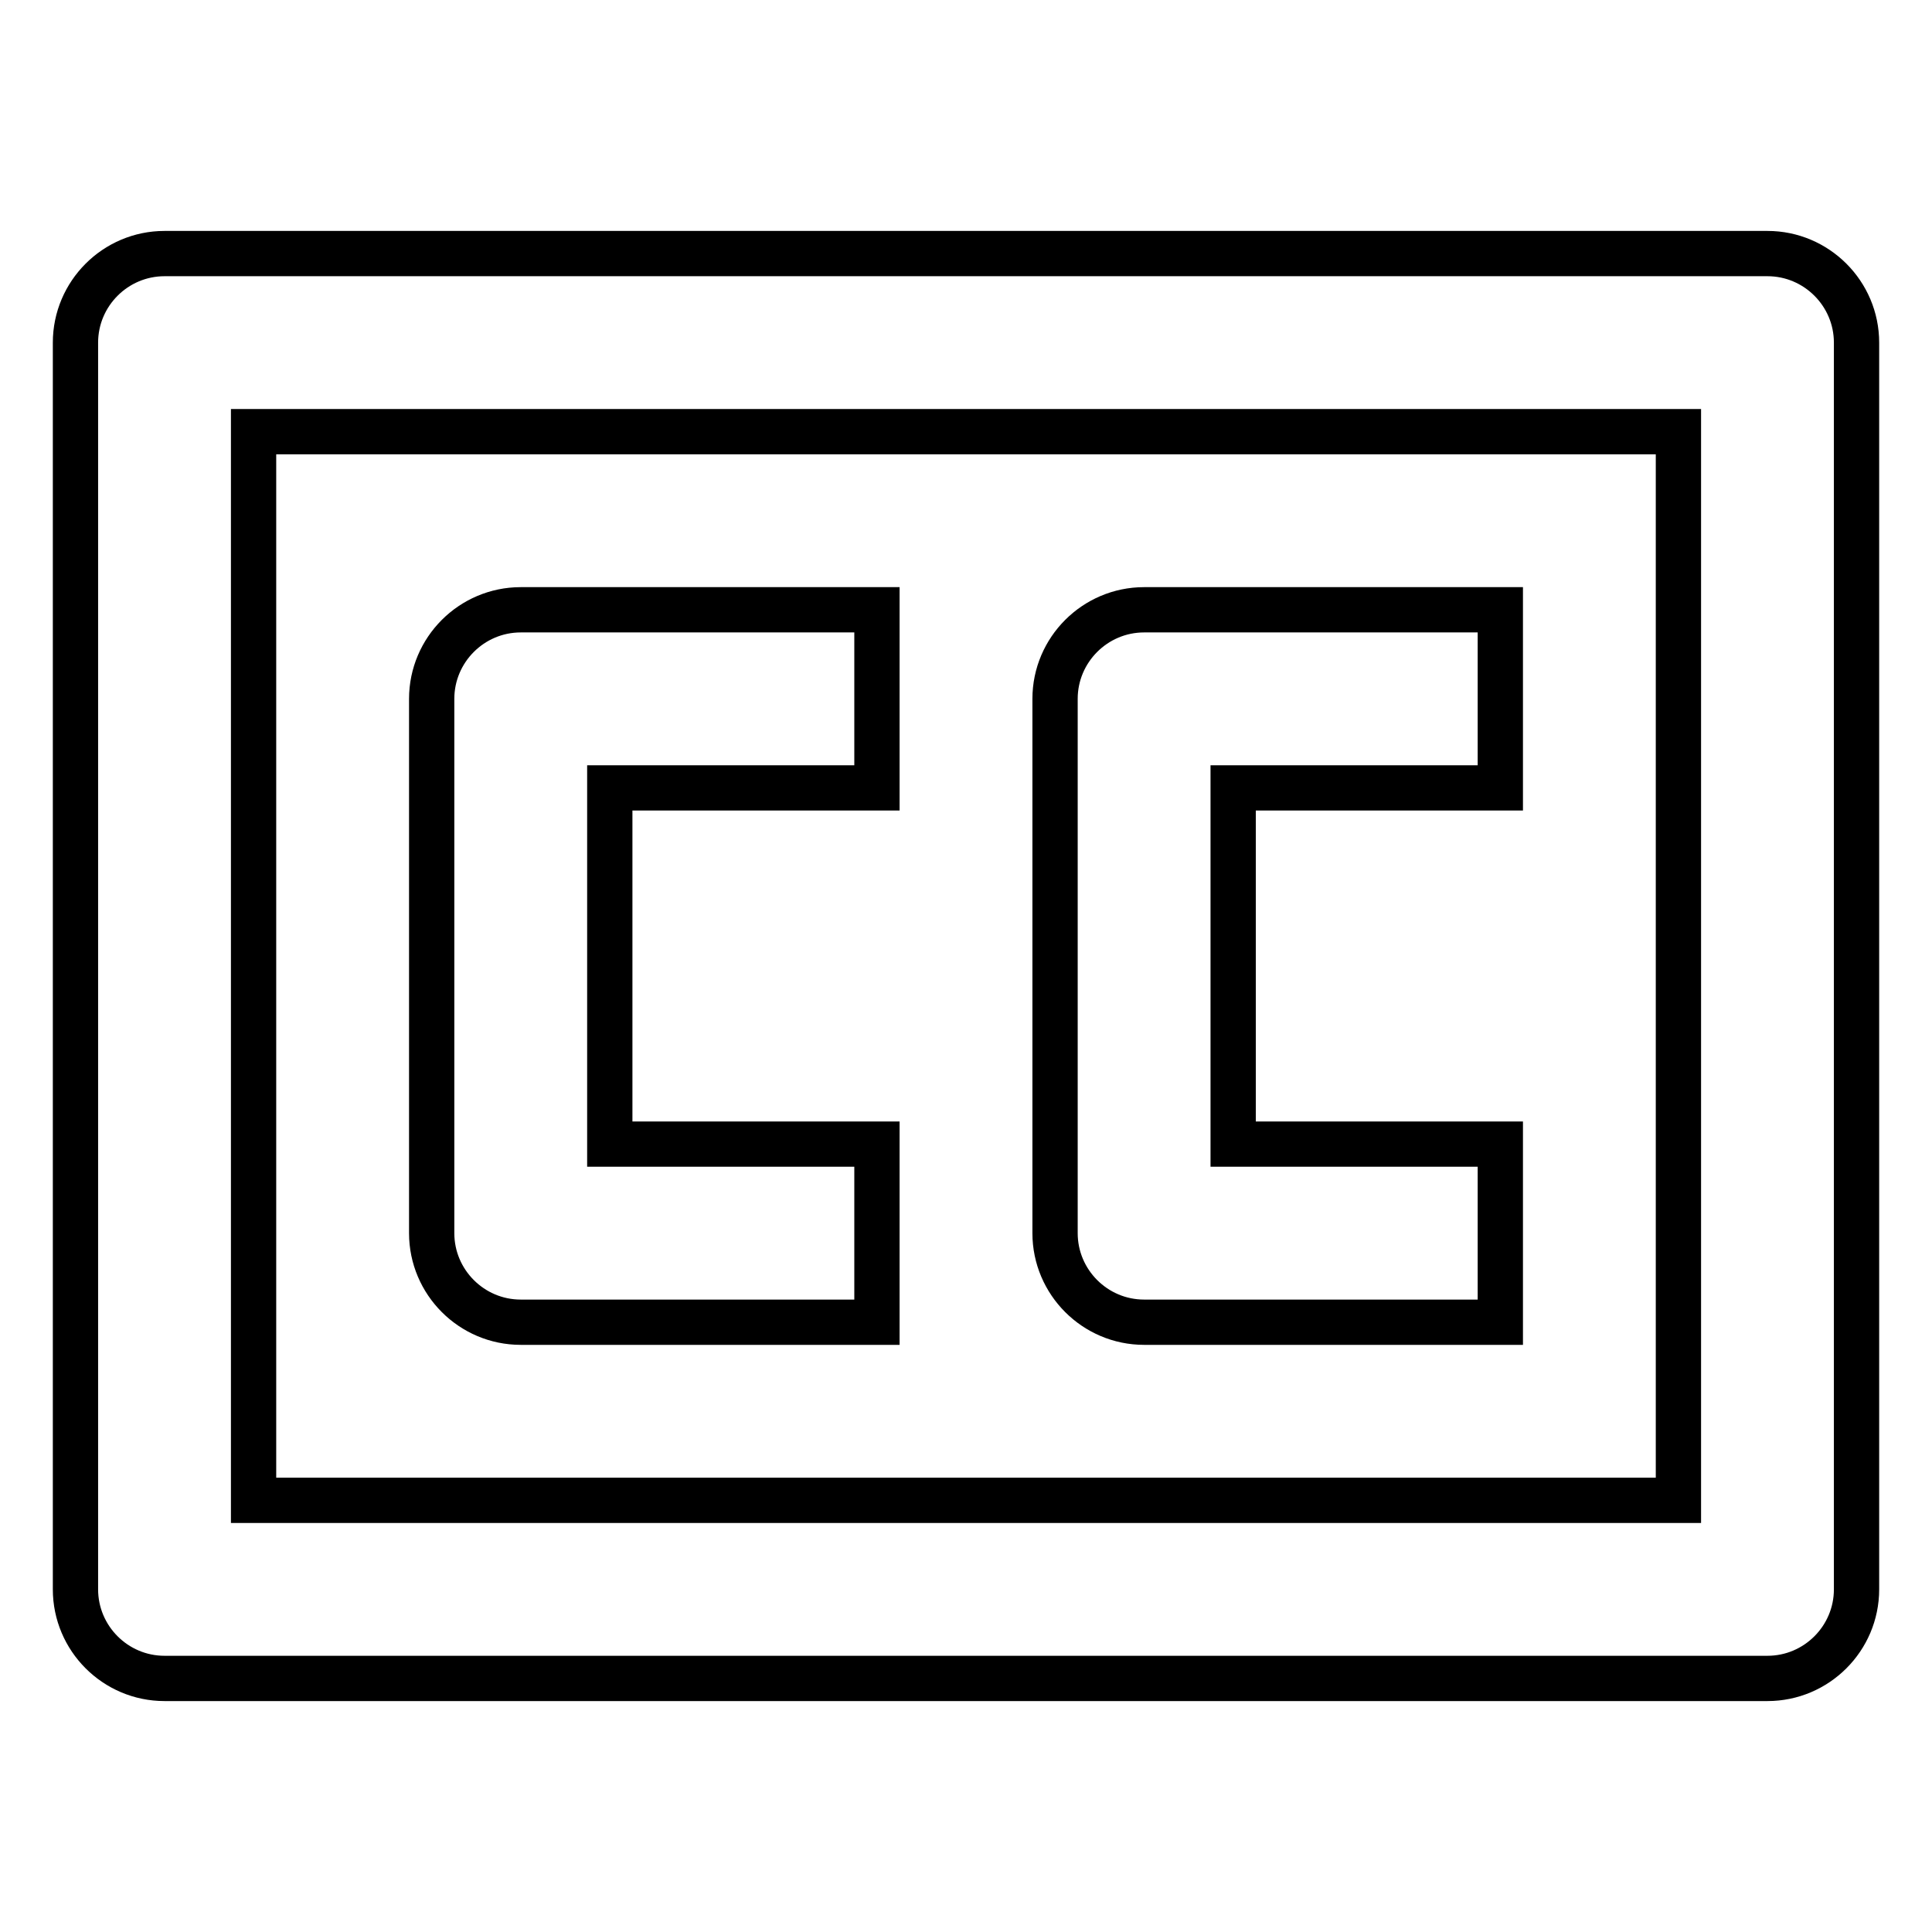
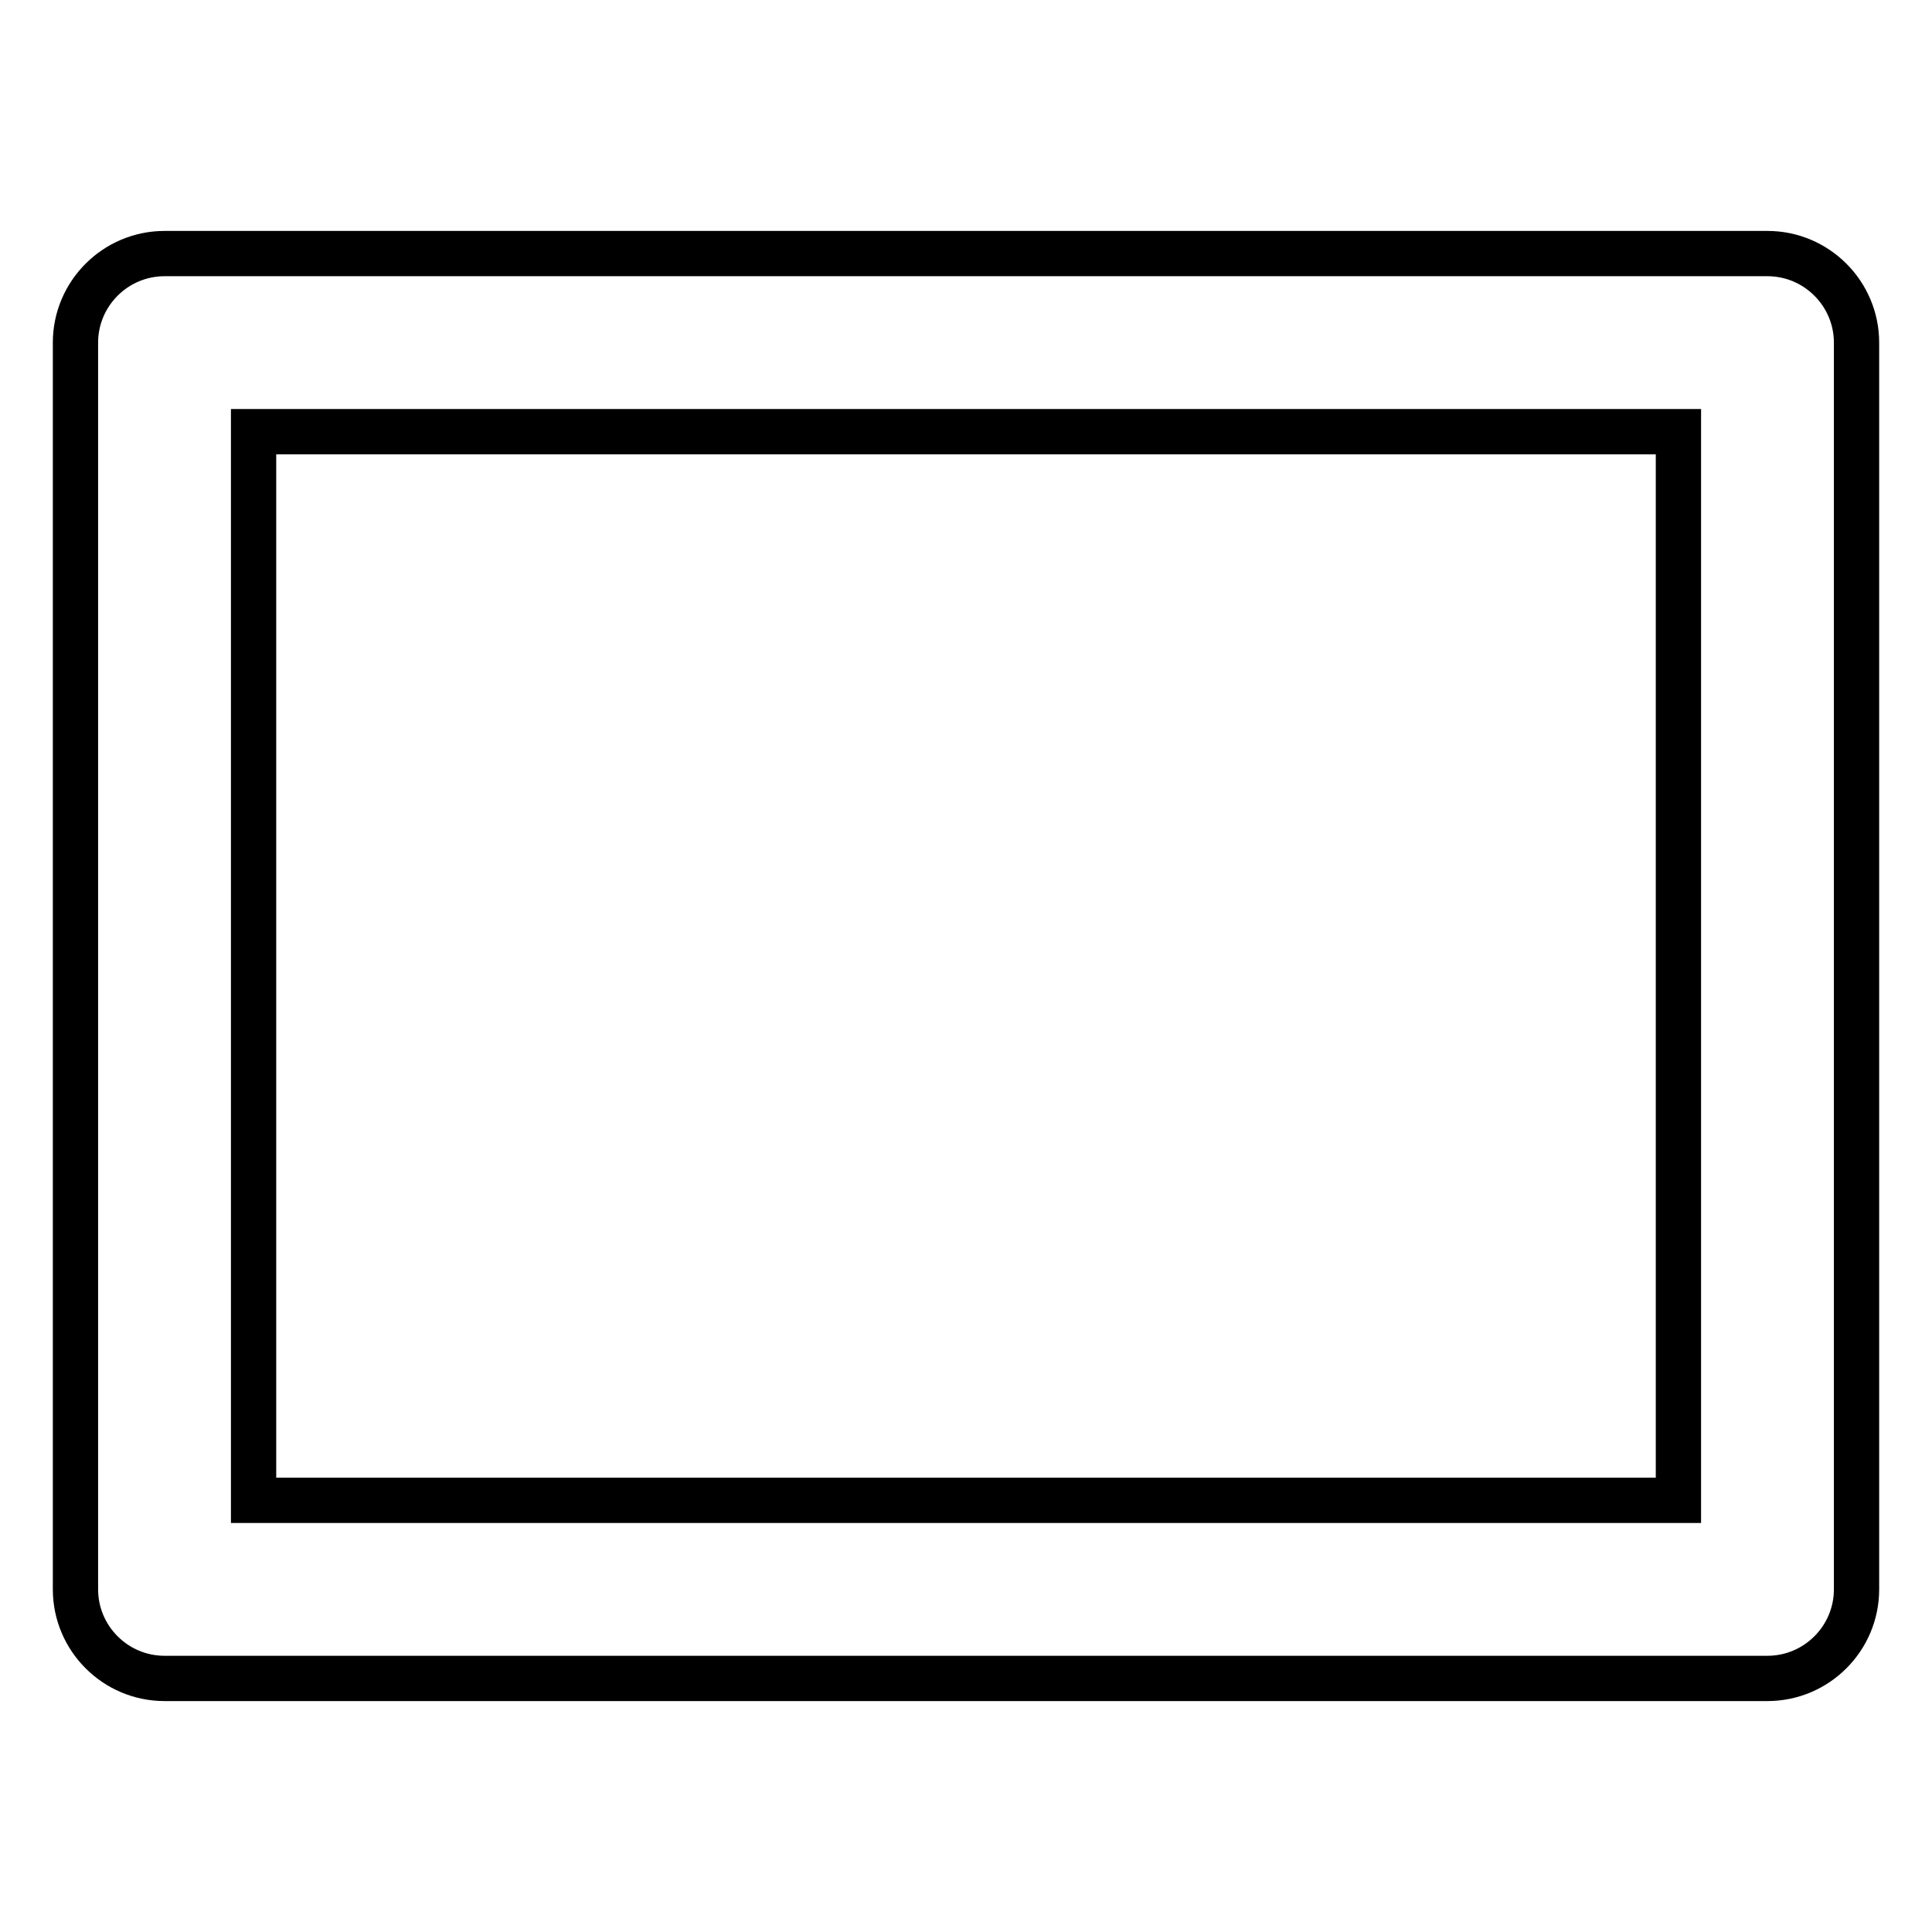
<svg xmlns="http://www.w3.org/2000/svg" version="1.1" x="0px" y="0px" viewBox="0 0 256 256" enable-background="new 0 0 256 256" xml:space="preserve">
  <g>
    <path stroke-width="6" fill-opacity="0" stroke="#000000" d="M234.2,33.6H21.8c-6.5,0-11.8,5.3-11.8,11.8l0,0v165.2c0,6.5,5.3,11.8,11.8,11.8l0,0h212.4 c6.5,0,11.8-5.3,11.8-11.8l0,0V45.4C246,38.9,240.7,33.6,234.2,33.6L234.2,33.6z M222.4,198.8H33.6V57.2h188.8V198.8L222.4,198.8z" />
-     <path stroke-width="6" fill-opacity="0" stroke="#000000" d="M69,175.2h47.2v-23.6H80.8v-47.2h35.4V80.8H69c-6.5,0-11.8,5.3-11.8,11.8v70.8 C57.2,169.9,62.5,175.2,69,175.2L69,175.2z M151.6,175.2h47.2v-23.6h-35.4v-47.2h35.4V80.8h-47.2c-6.5,0-11.8,5.3-11.8,11.8l0,0 v70.8C139.8,169.9,145.1,175.2,151.6,175.2L151.6,175.2z" />
  </g>
</svg>